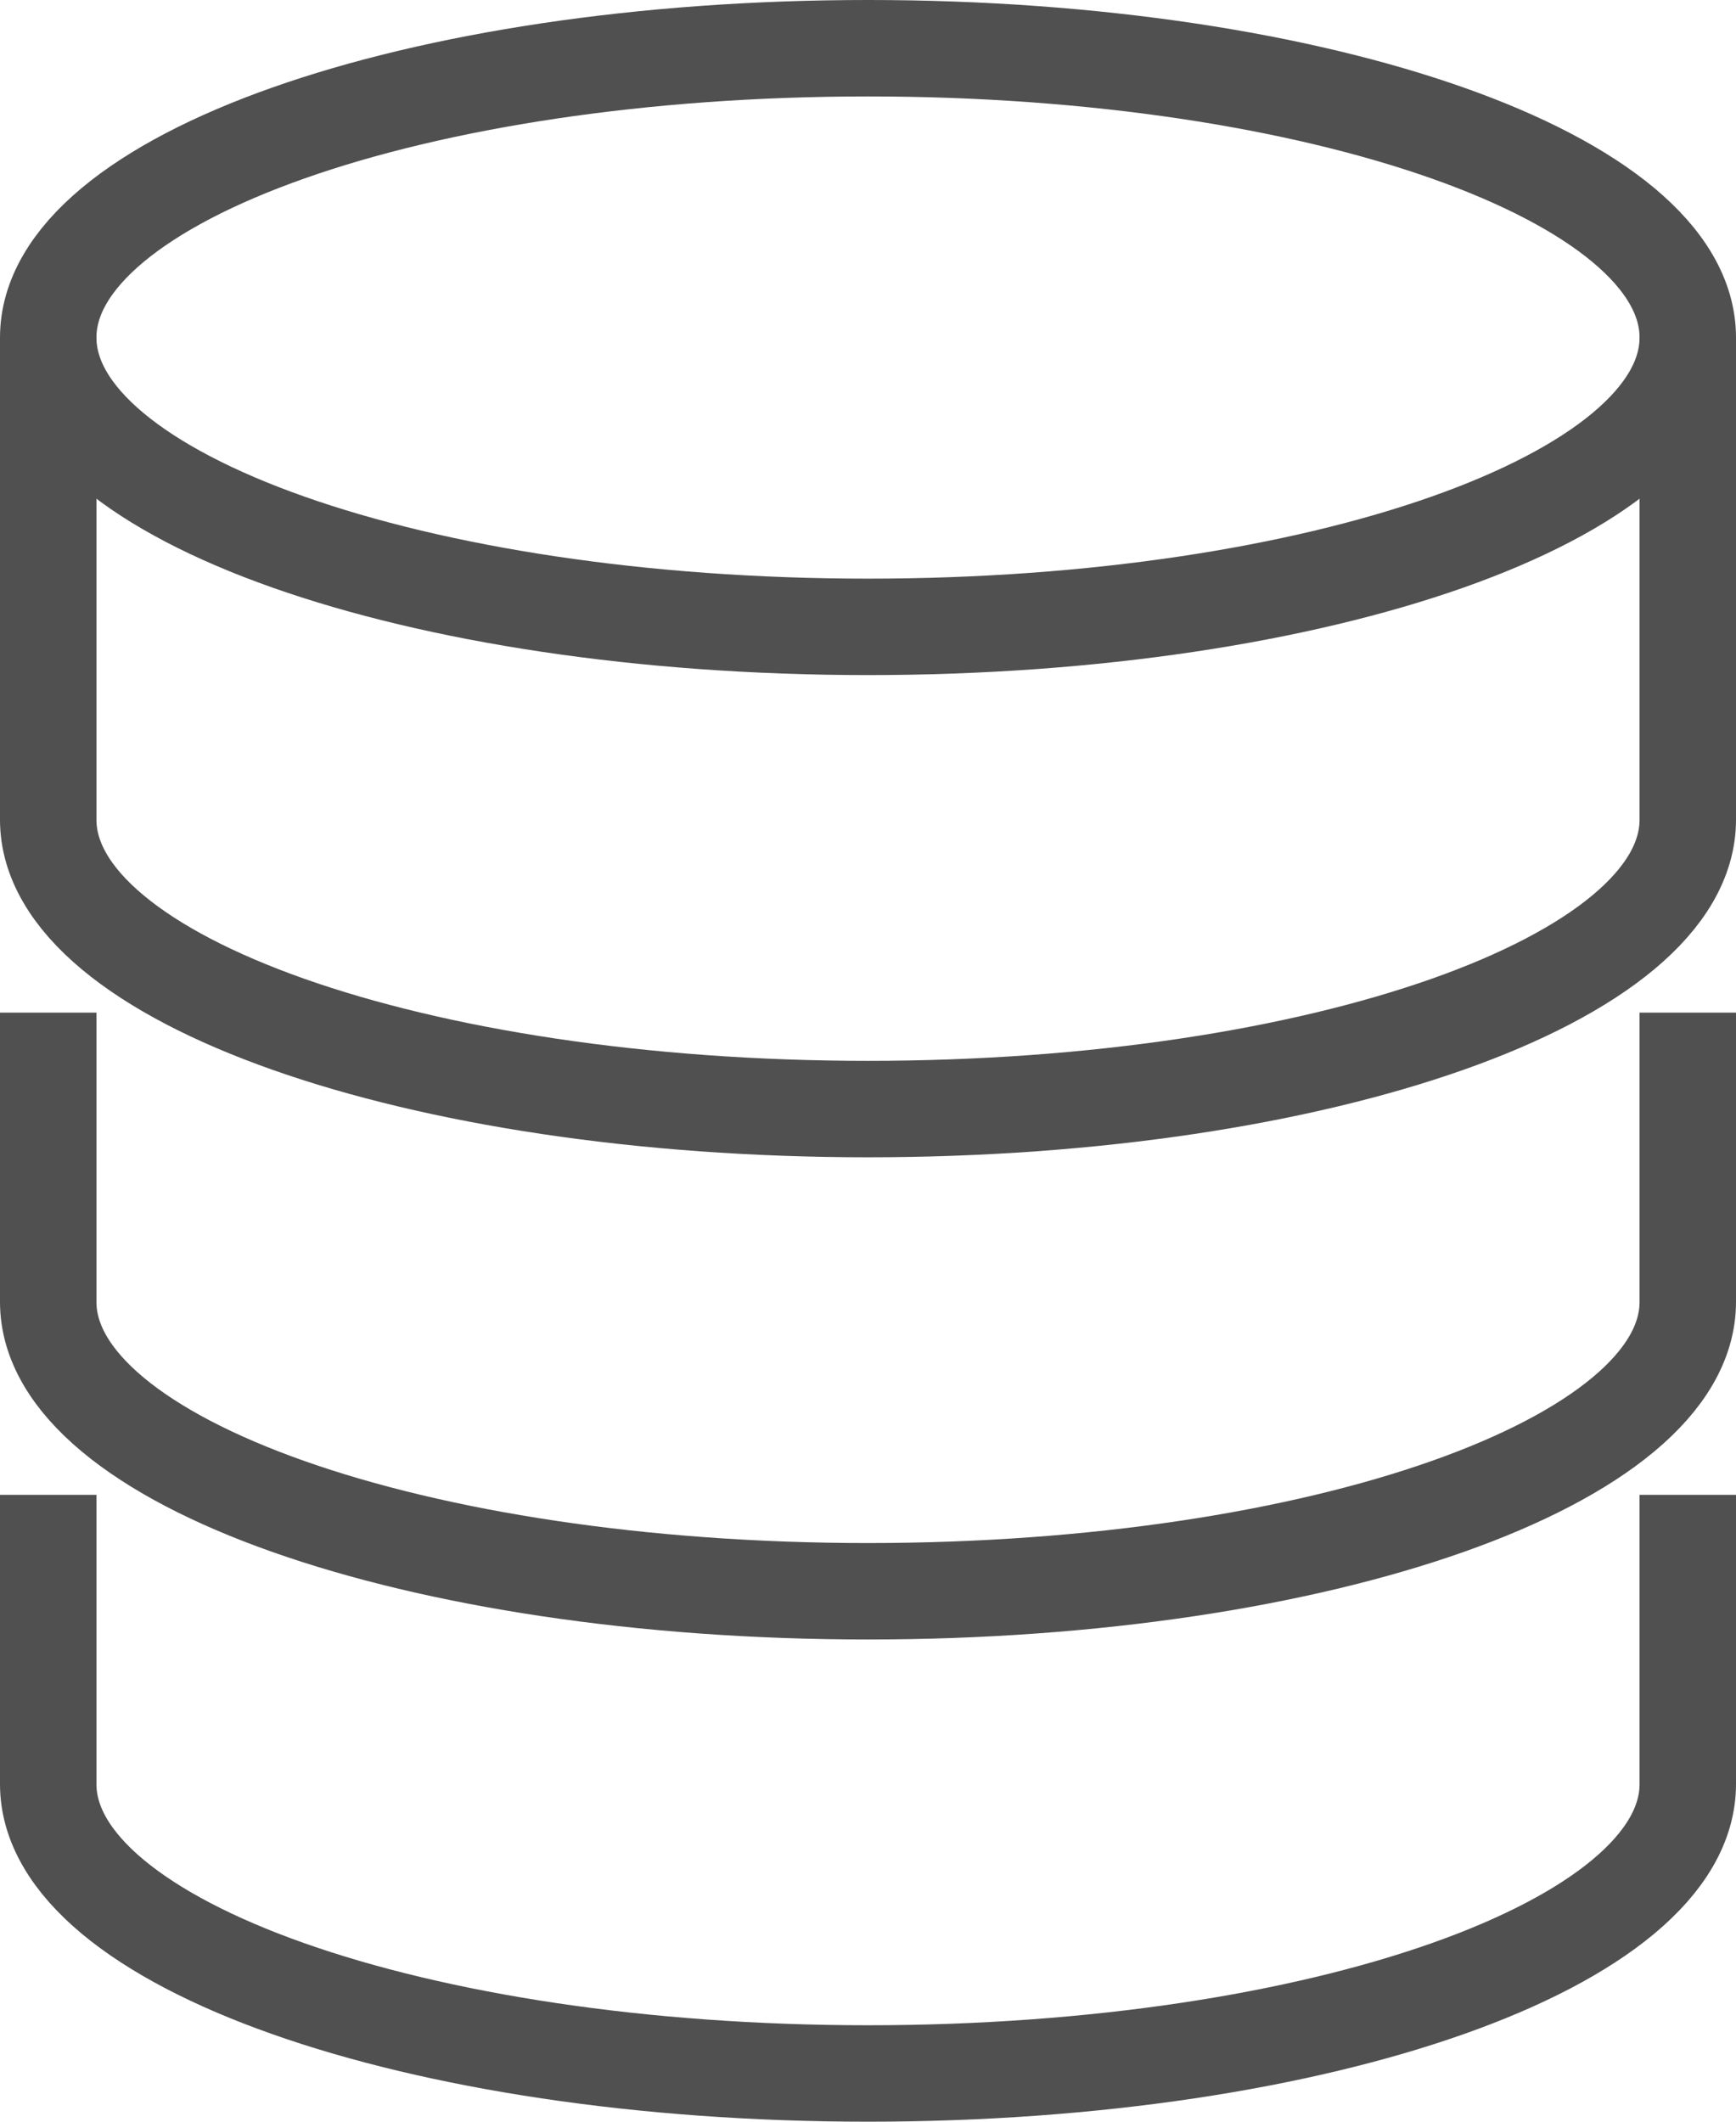
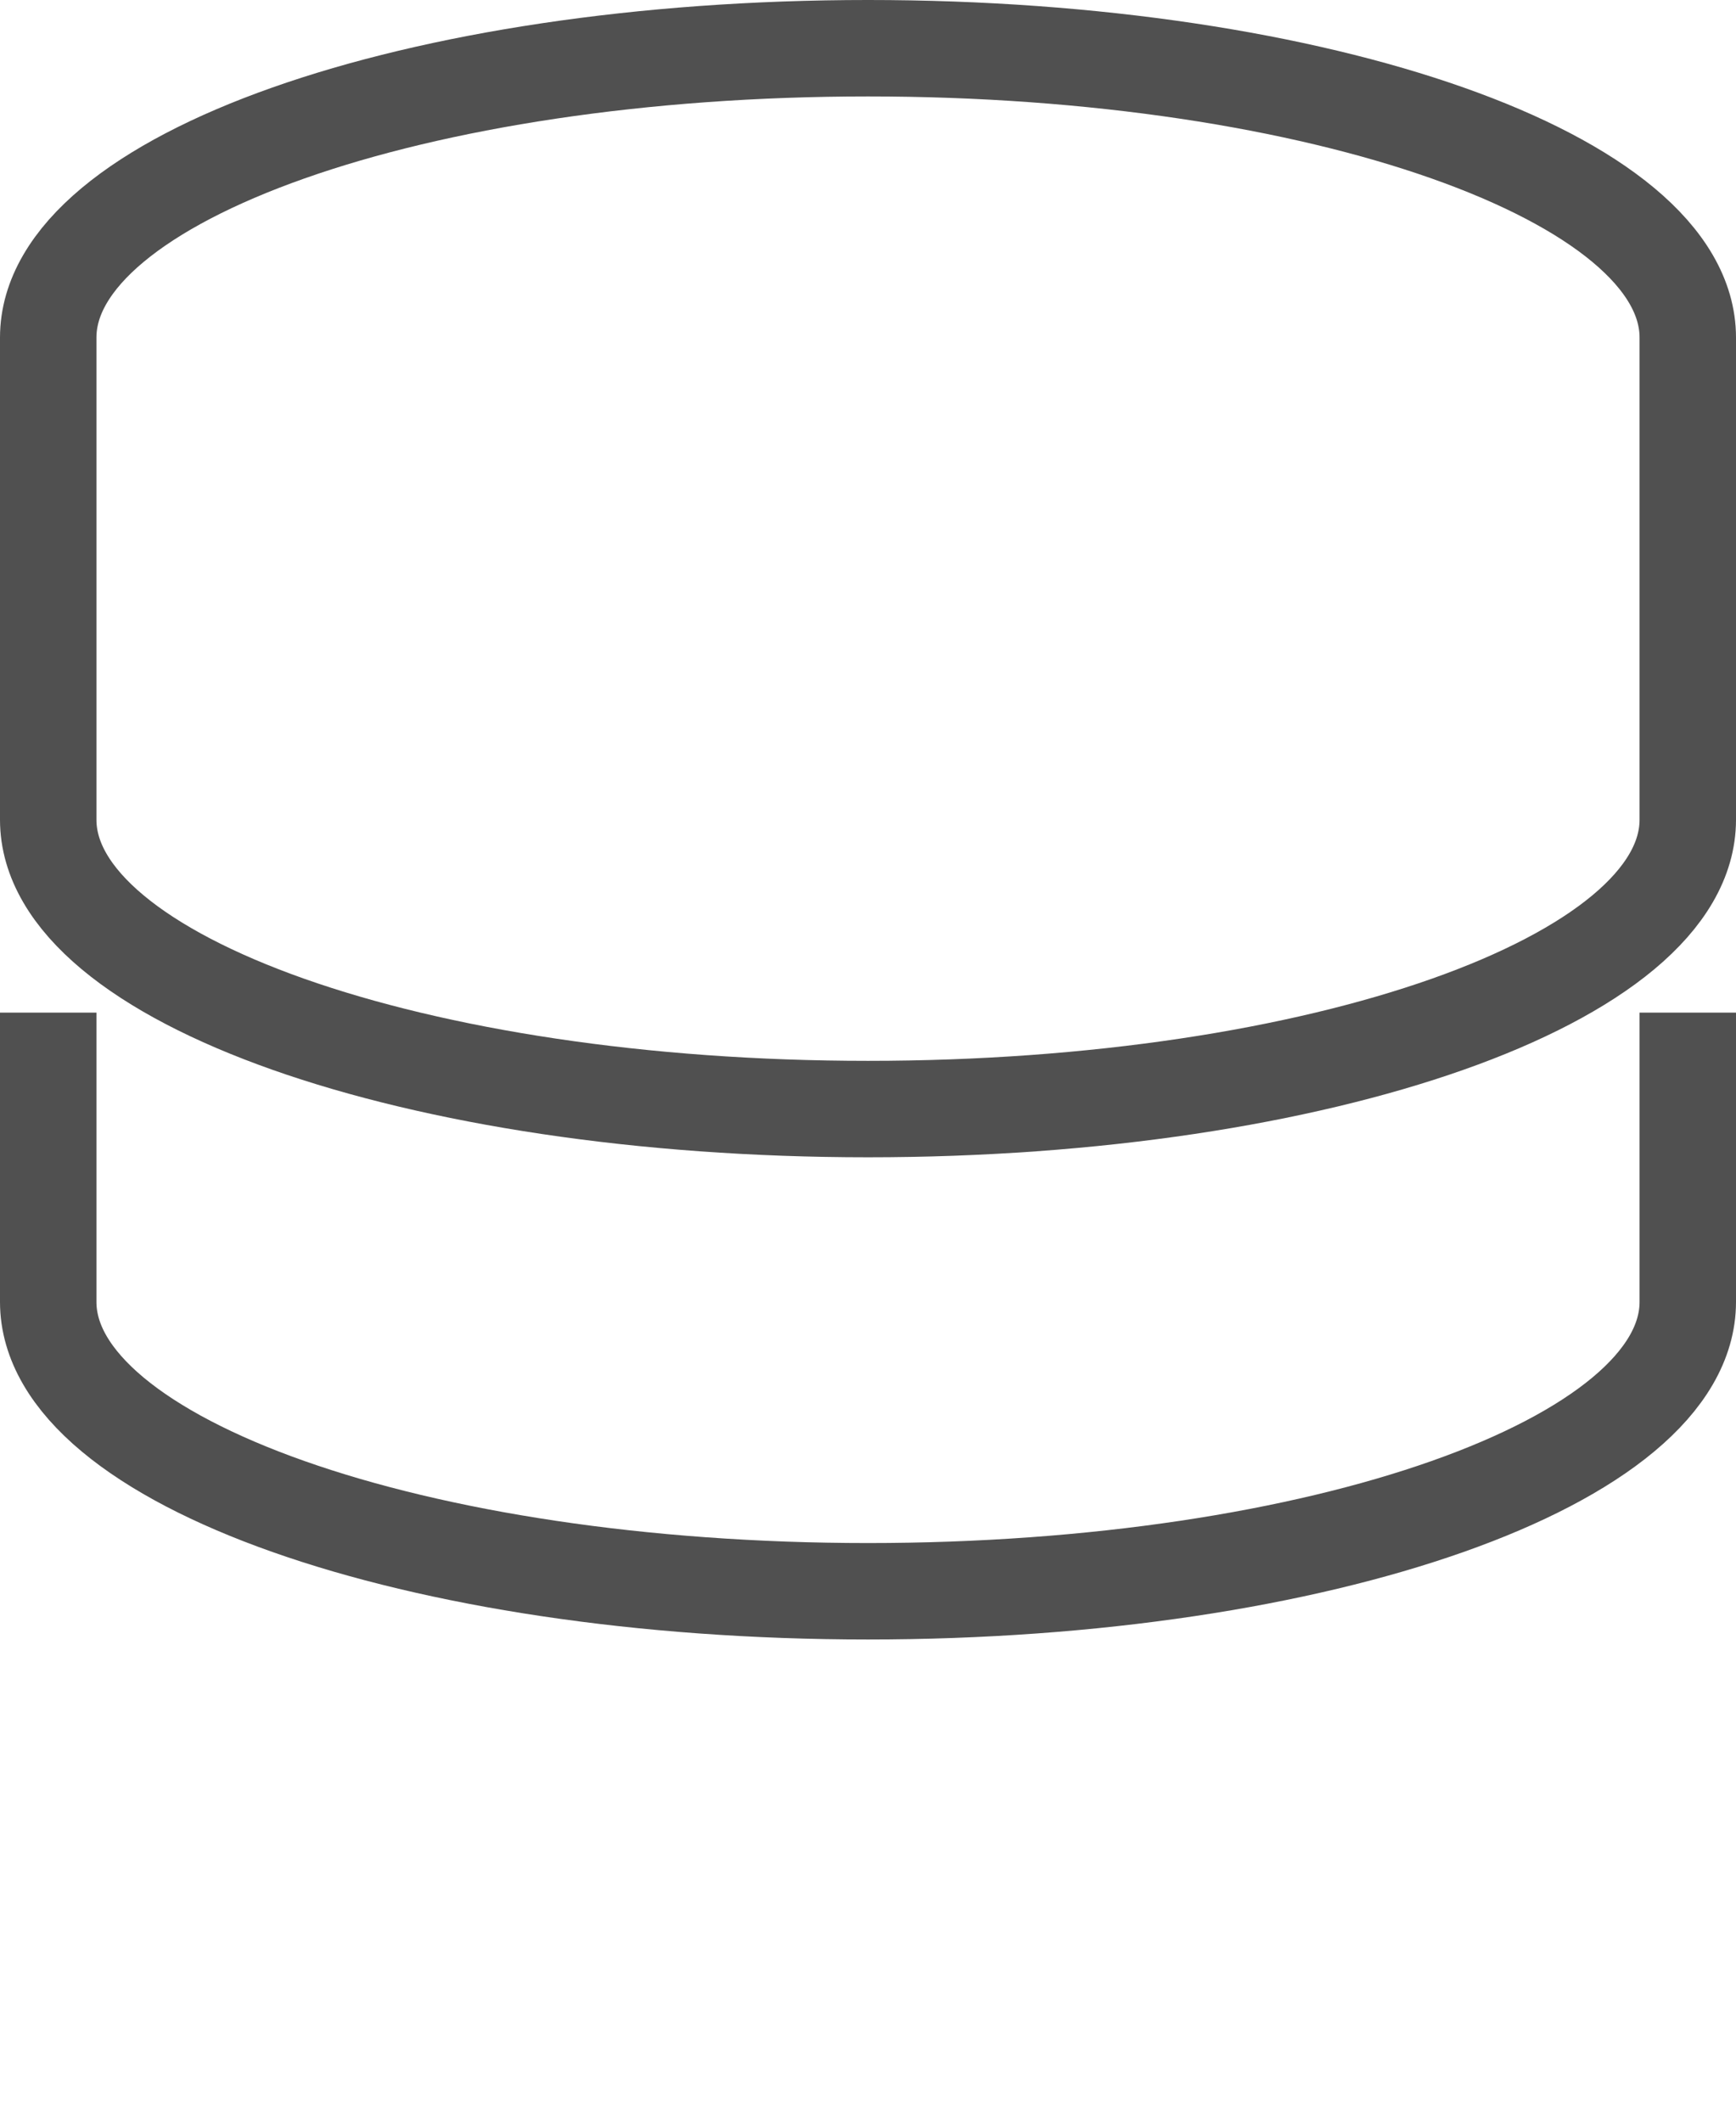
<svg xmlns="http://www.w3.org/2000/svg" viewBox="0 0 36 44">
  <defs>
    <style>.cls-1{fill:none;stroke:#505050;stroke-miterlimit:10;stroke-width:2px;}</style>
  </defs>
  <title>Zasób 12</title>
  <g id="Warstwa_2" data-name="Warstwa 2">
    <g id="icons">
      <path class="cls-1" d="M35,7c0-3.31-7.61-6-17-6S1,3.69,1,7V17c0,3.31,7.61,6,17,6s17-2.69,17-6Z" />
-       <path class="cls-1" d="M1,7c0,3.31,7.61,6,17,6s17-2.69,17-6" />
      <path class="cls-1" d="M1,21v6c0,3.31,7.61,6,17,6s17-2.69,17-6V21" />
-       <path class="cls-1" d="M1,31v6c0,3.31,7.61,6,17,6s17-2.69,17-6V31" />
    </g>
  </g>
</svg>